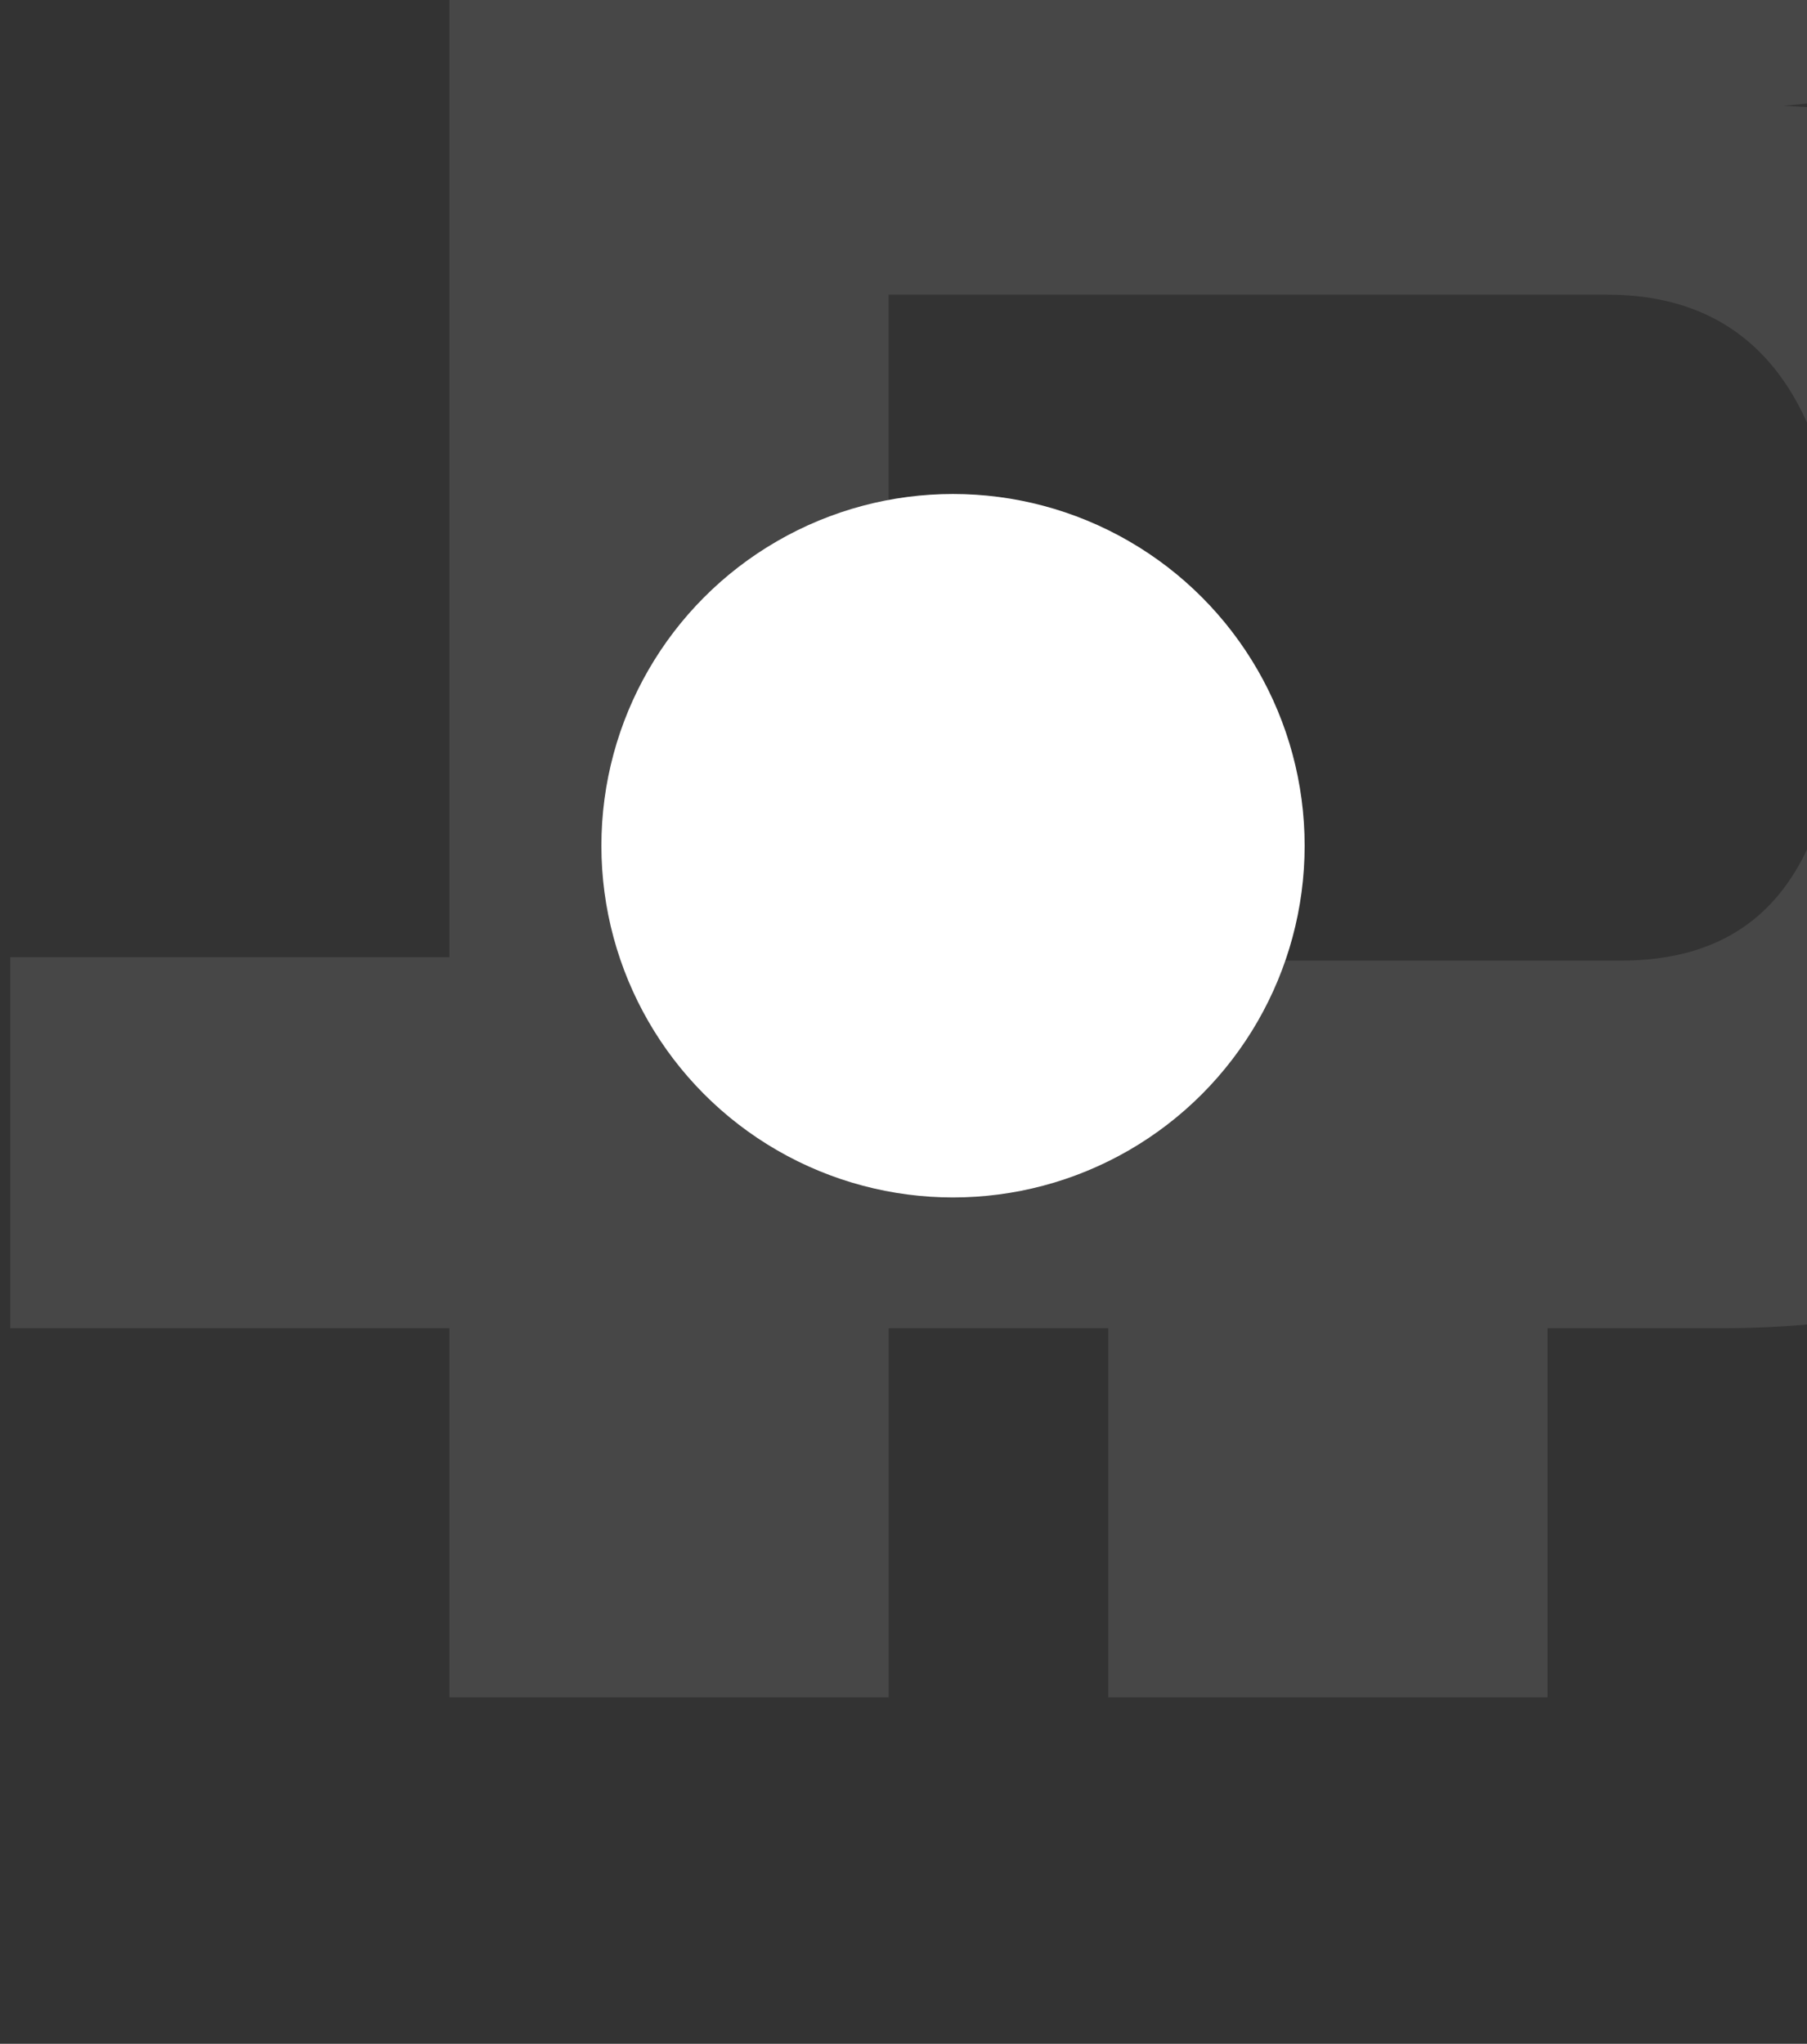
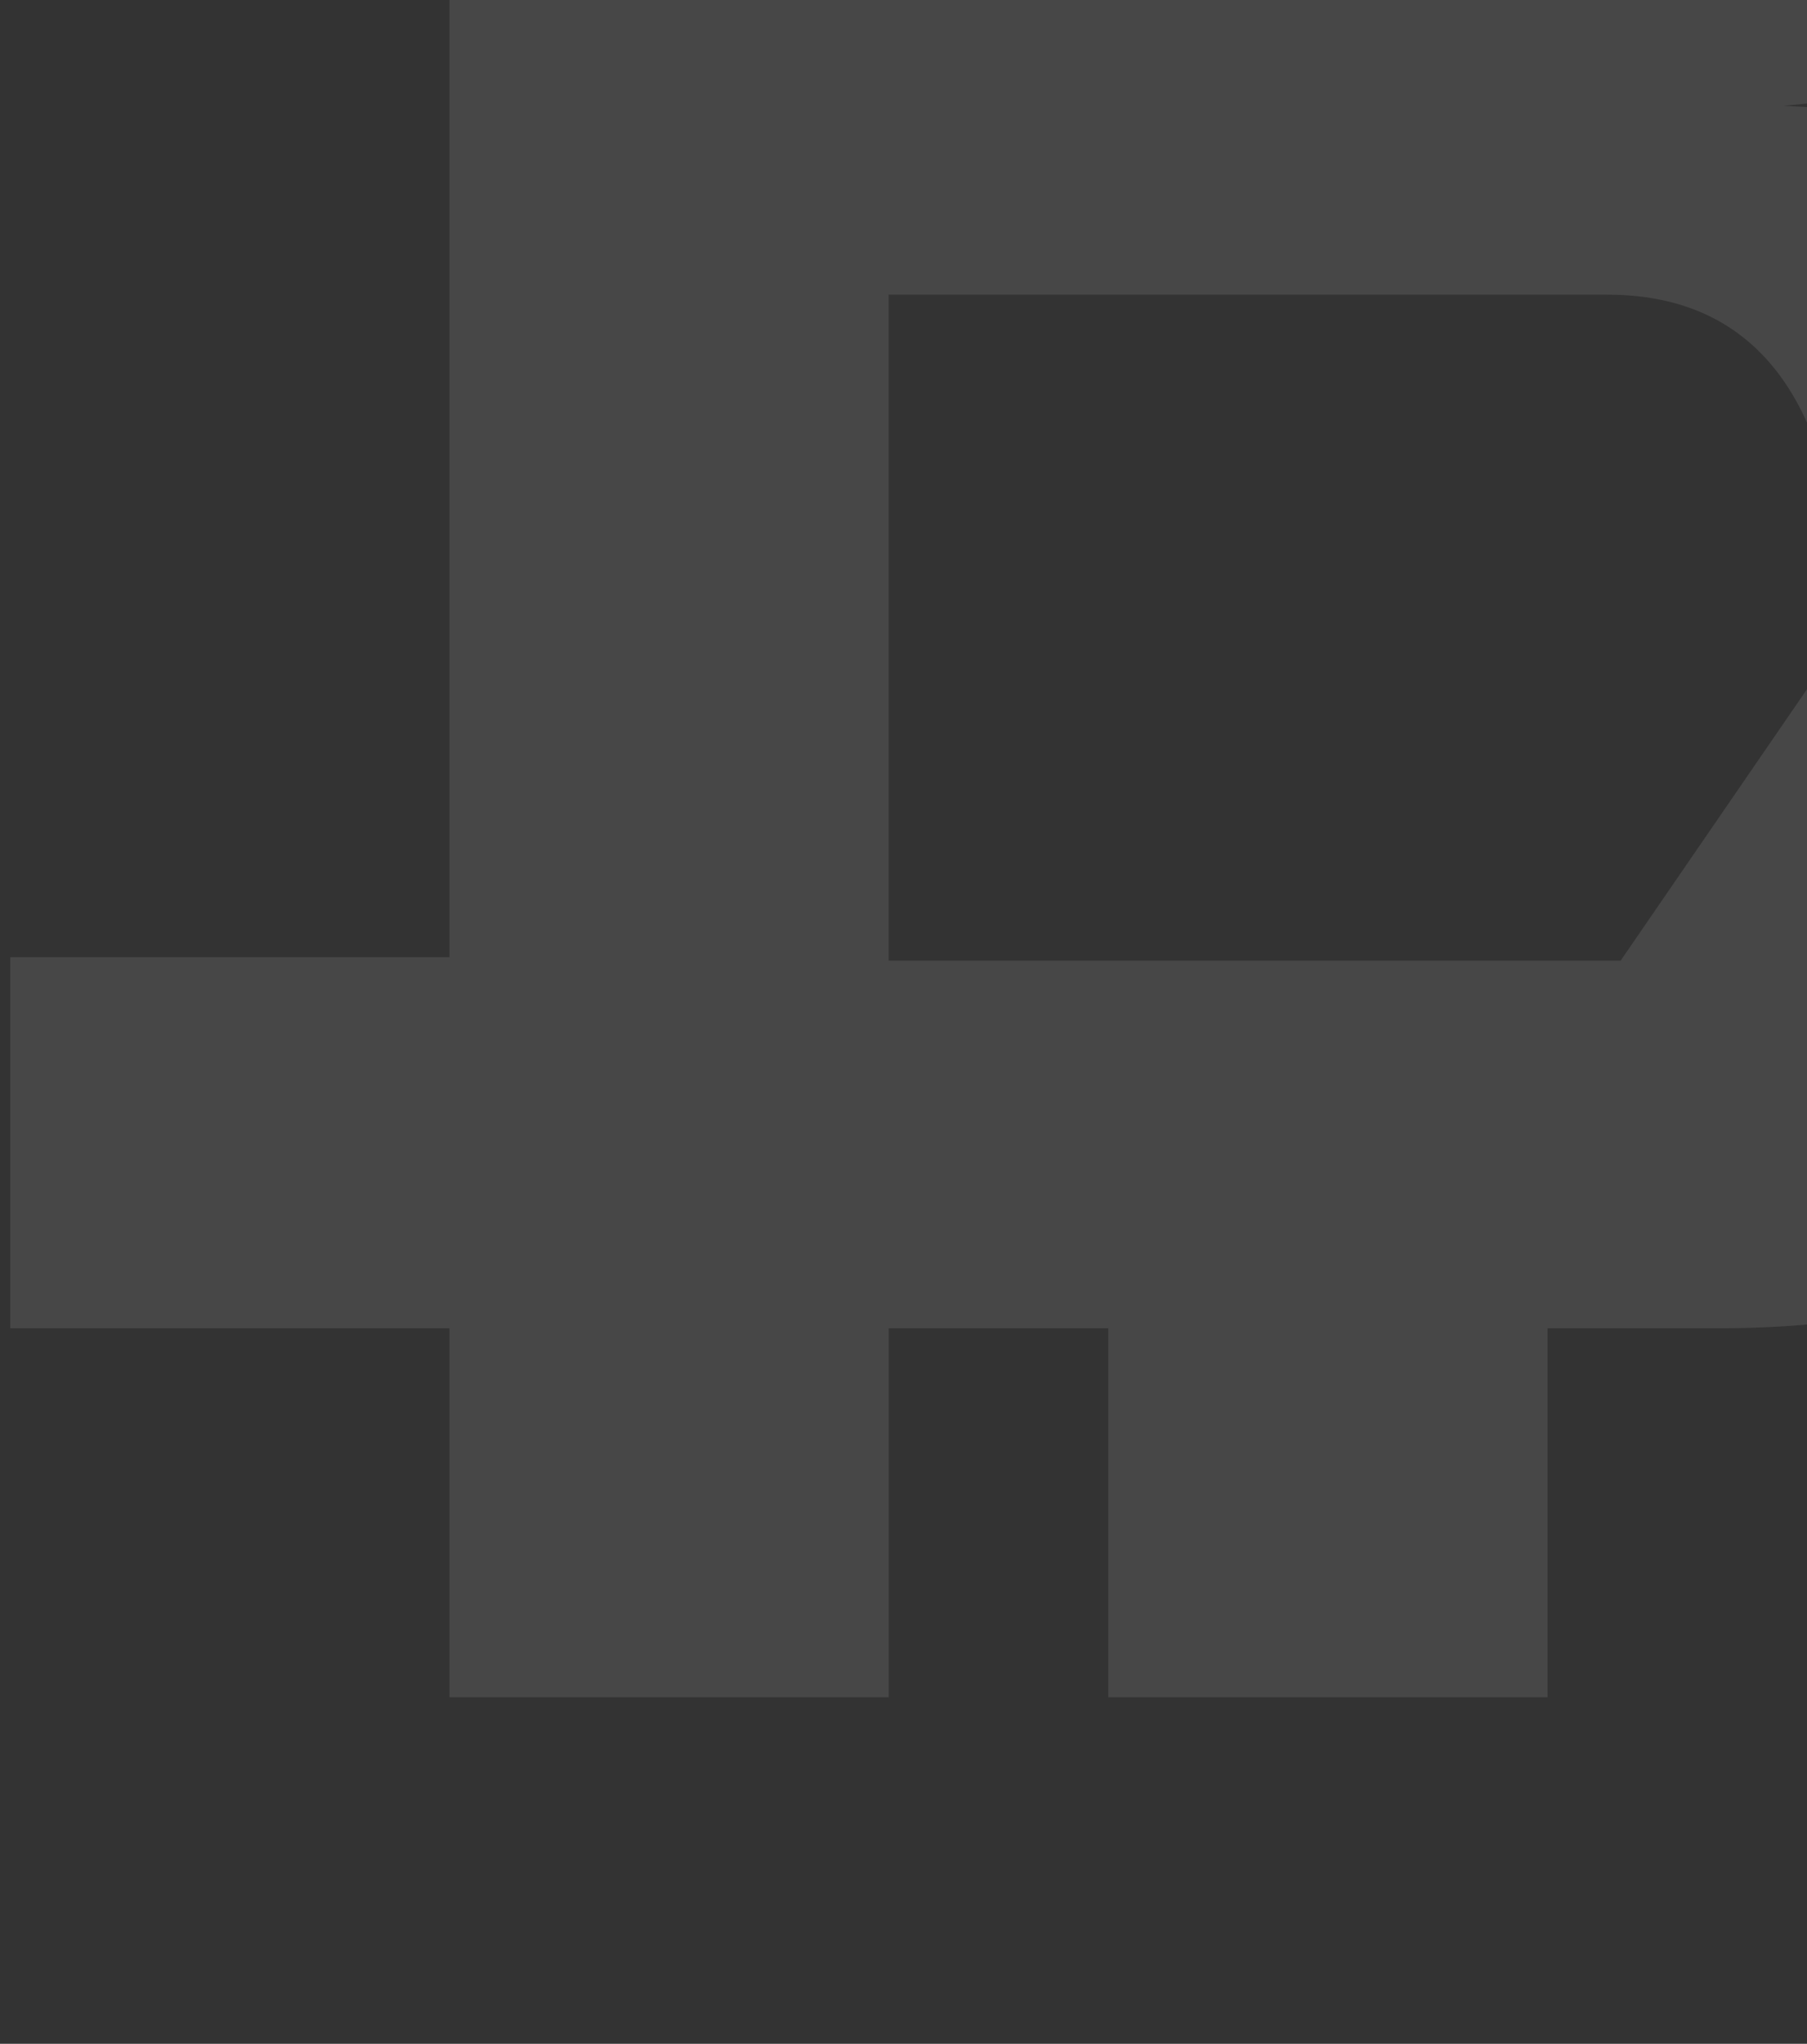
<svg xmlns="http://www.w3.org/2000/svg" width="100%" height="100%" viewBox="0 0 176 199" version="1.1" xml:space="preserve" style="fill-rule:evenodd;clip-rule:evenodd;stroke-linejoin:round;stroke-miterlimit:2;">
  <rect x="0" y="0" width="176" height="199" fill="#333333" stroke="none" />
  <g transform="matrix(3.575,0,0,3.575,1,-131.436)">
    <g opacity="0.1">
-       <path d="M43.874,62.929L23.93,62.929L23.93,44.791L43.511,44.791C47.862,44.791 49.948,48.129 49.948,54.085C49.948,59.771 48.224,62.929 43.874,62.929ZM48.768,27.556C48.768,32.248 47.318,35.135 43.33,35.135L23.93,35.135L23.93,20.155L43.33,20.155C47.409,20.155 48.768,22.502 48.768,27.556ZM48.316,39.647C59.649,38.653 61.461,33.421 61.461,25.118C61.461,15.914 58.562,10.048 45.961,10.048L41.882,10.048L41.882,0L29.915,0L29.915,10.048L23.932,10.048L23.932,0L11.965,0L11.965,10.048L0,10.048L0,20.154L11.965,20.154L11.965,62.837L0,62.837L0,72.943L11.965,72.943L11.965,82.994L23.932,82.994L23.932,72.943L29.915,72.943L29.915,82.994L41.882,82.994L41.882,72.943L46.504,72.943C56.657,72.943 62.822,68.072 62.822,55.709C62.822,46.325 60.374,40.188 48.316,39.647Z" style="fill:white;" />
+       <path d="M43.874,62.929L23.93,62.929L23.93,44.791L43.511,44.791C47.862,44.791 49.948,48.129 49.948,54.085ZM48.768,27.556C48.768,32.248 47.318,35.135 43.33,35.135L23.93,35.135L23.93,20.155L43.33,20.155C47.409,20.155 48.768,22.502 48.768,27.556ZM48.316,39.647C59.649,38.653 61.461,33.421 61.461,25.118C61.461,15.914 58.562,10.048 45.961,10.048L41.882,10.048L41.882,0L29.915,0L29.915,10.048L23.932,10.048L23.932,0L11.965,0L11.965,10.048L0,10.048L0,20.154L11.965,20.154L11.965,62.837L0,62.837L0,72.943L11.965,72.943L11.965,82.994L23.932,82.994L23.932,72.943L29.915,72.943L29.915,82.994L41.882,82.994L41.882,72.943L46.504,72.943C56.657,72.943 62.822,68.072 62.822,55.709C62.822,46.325 60.374,40.188 48.316,39.647Z" style="fill:white;" />
    </g>
  </g>
  <g id="g12995" transform="matrix(1,0,0,1,-174,0)">
-     <circle id="circle12993" cx="266.823" cy="82.346" r="34.248" style="fill:white;" />
-   </g>
+     </g>
</svg>